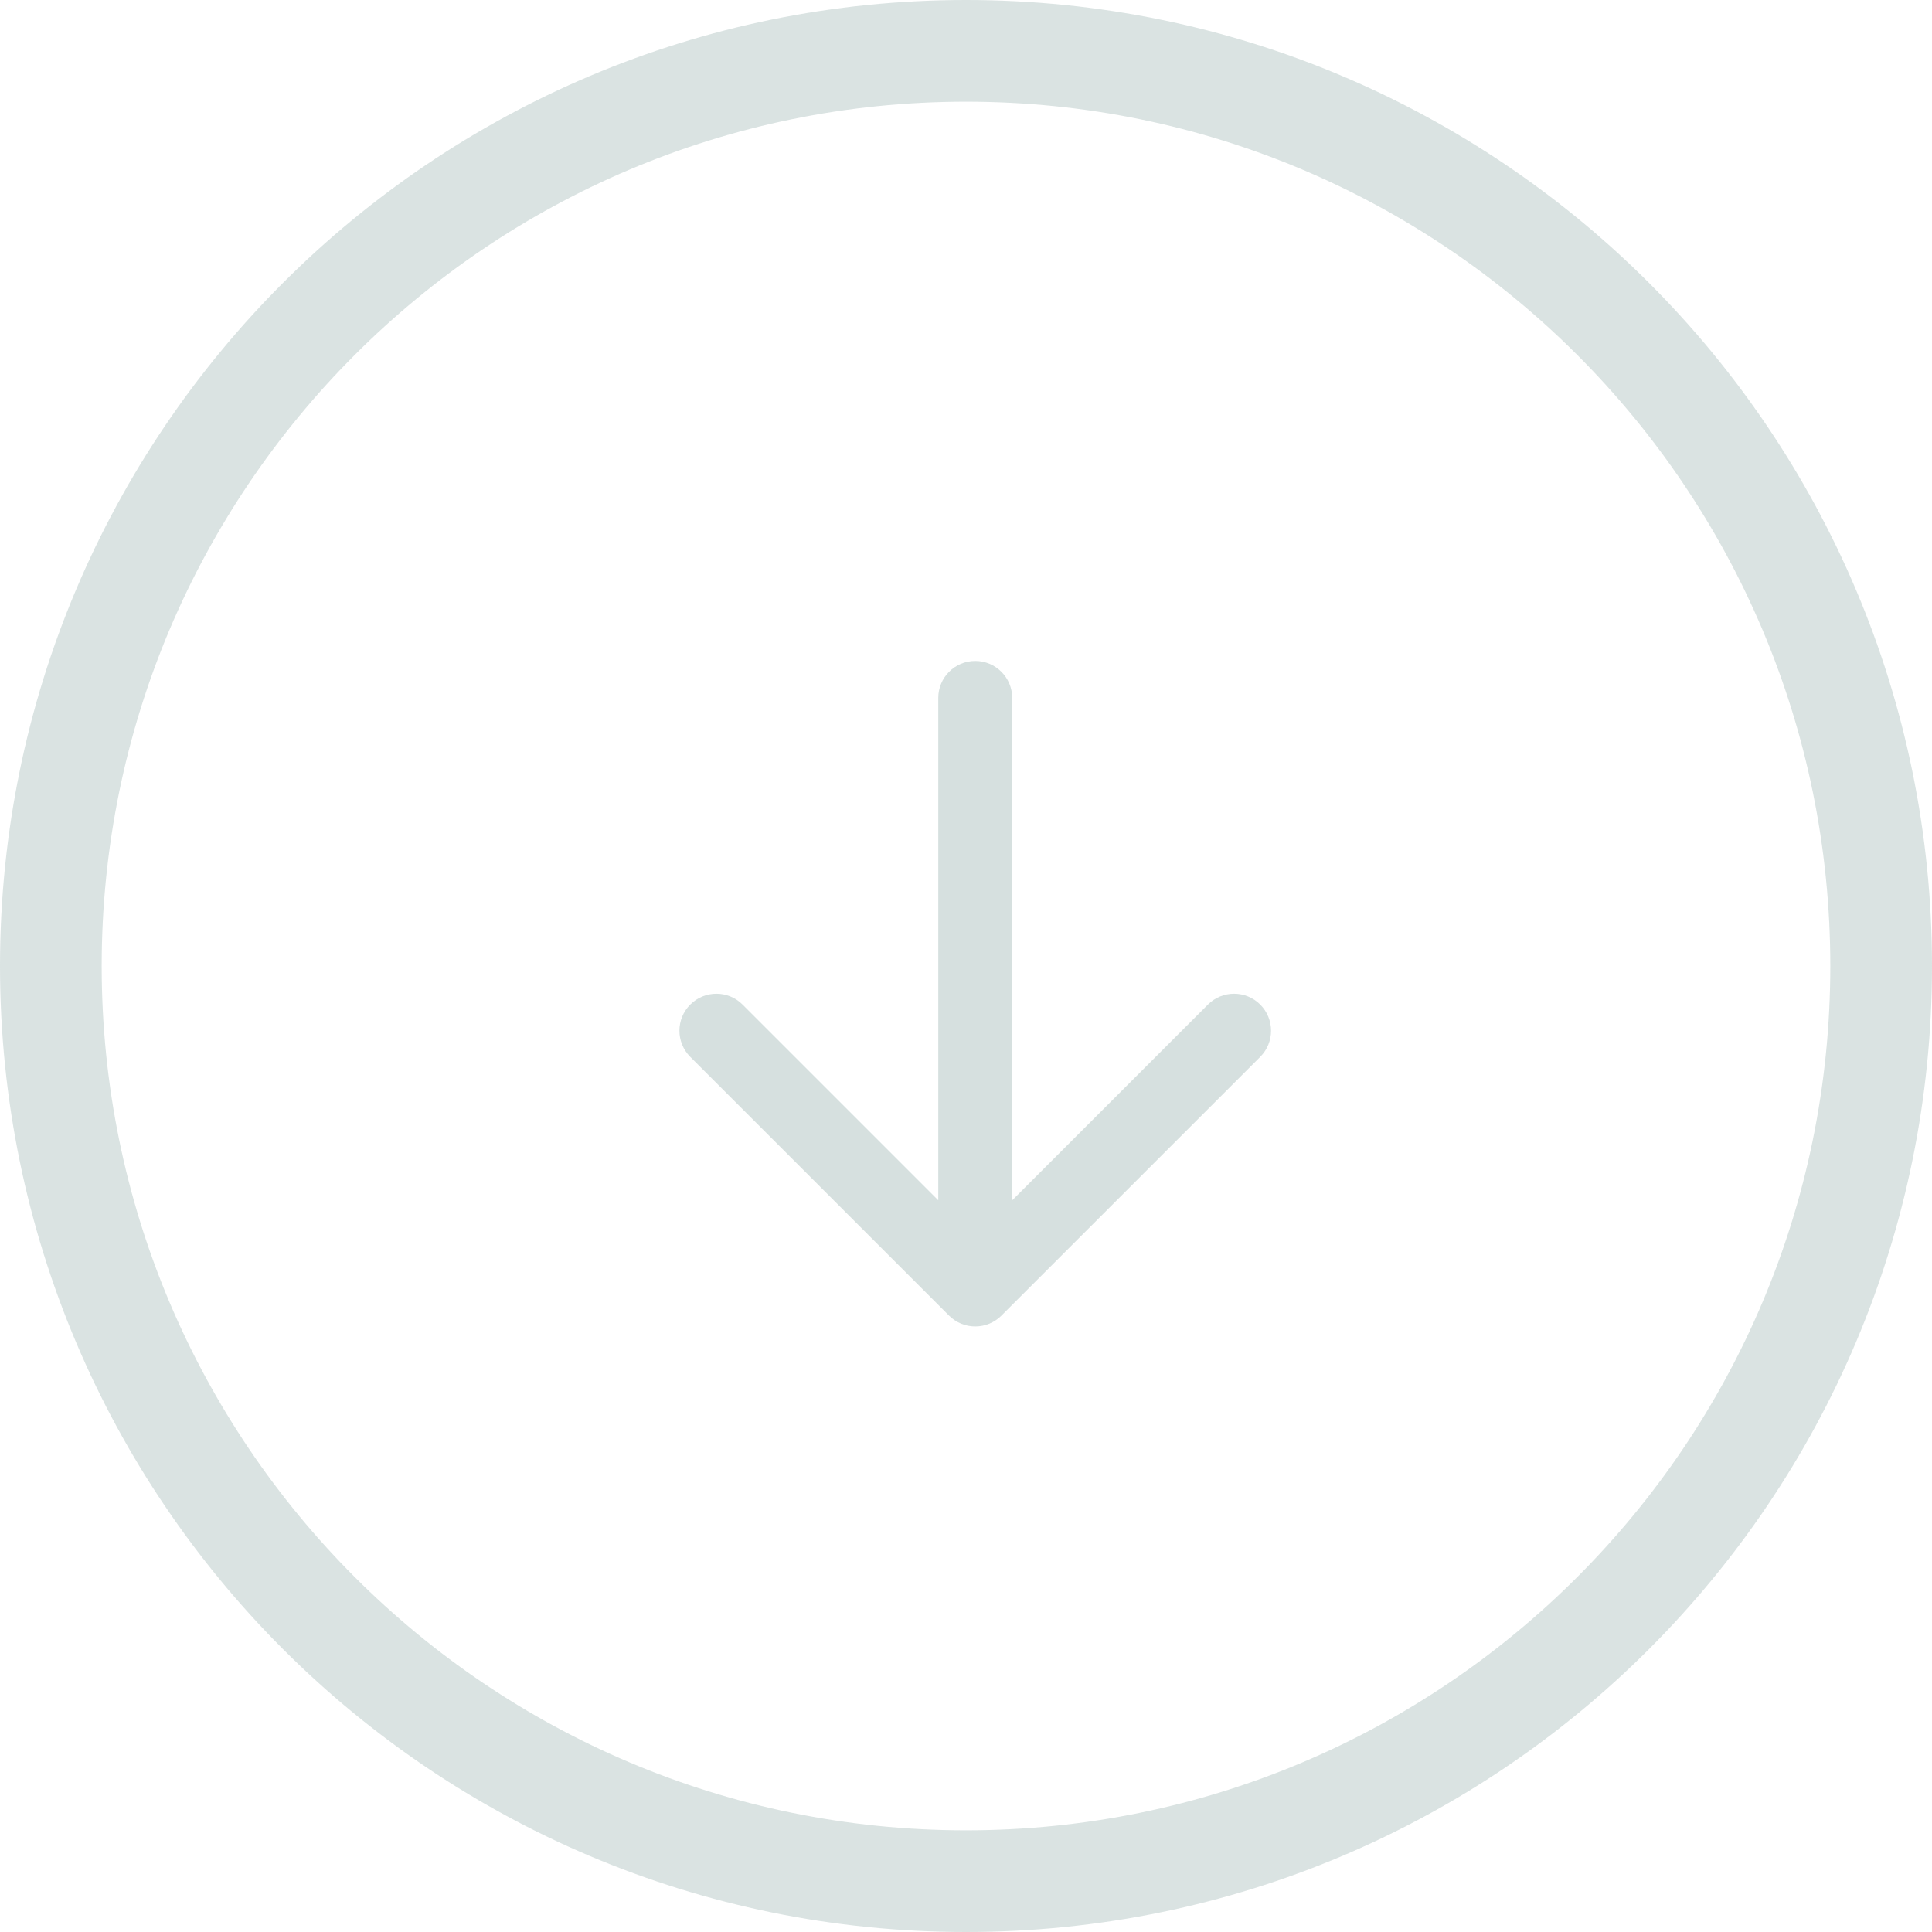
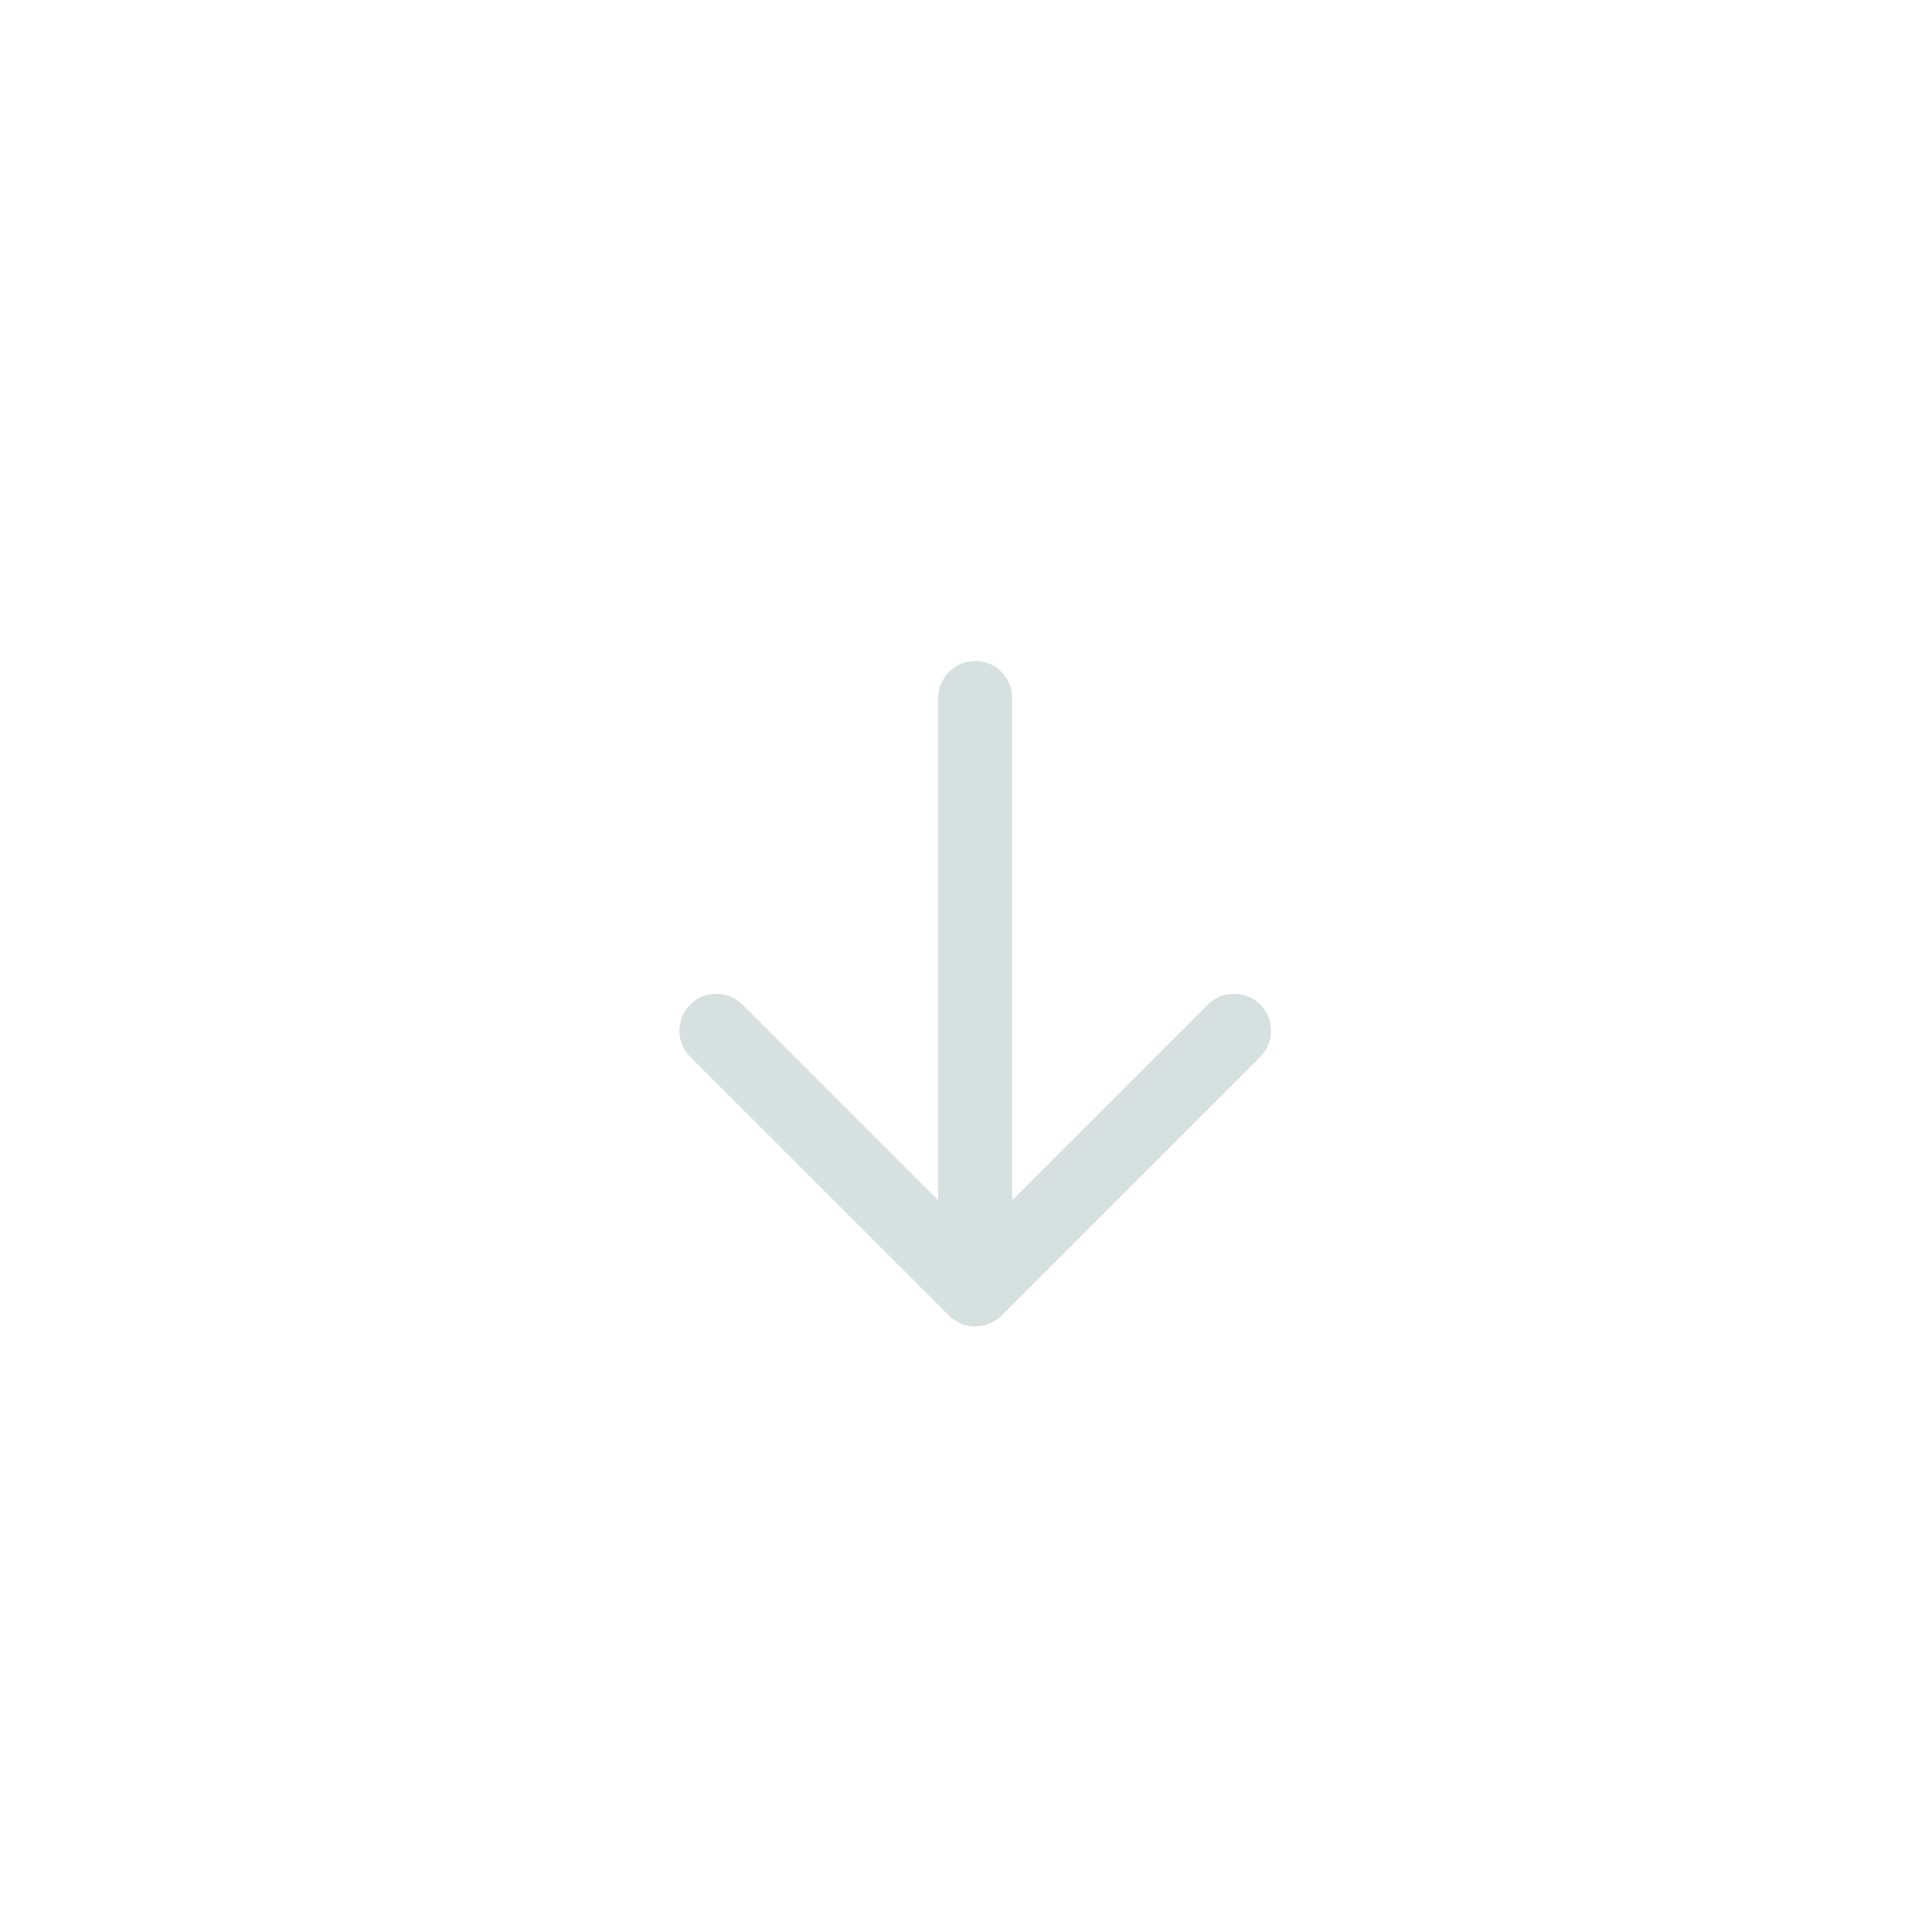
<svg xmlns="http://www.w3.org/2000/svg" width="76px" height="76px" viewBox="0 0 76 76" version="1.1">
  <title>Group 10</title>
  <desc>Created with Sketch.</desc>
  <defs />
  <g id="Page-1" stroke="none" stroke-width="1" fill="none" fill-rule="evenodd">
    <g id="PC---Home---Preconference" transform="translate(-684, -666)">
      <g id="Group-10" transform="translate(722, 704) rotate(90) translate(-722, -704) translate(686, 668)">
-         <path d="M36,72 C55.882,72 72,55.882 72,36 C72,16.118 55.882,0 36,0 C16.118,0 0,16.118 0,36 C0,55.882 16.118,72 36,72 Z" id="Oval-2" stroke="#D6E0DF" stroke-width="4" opacity="0.9" />
        <g id="Page-1" transform="translate(24, 24)" fill="#D6E0DF">
          <path d="M26.07,12.192 C26.216,11.836 26.216,11.436 26.07,11.081 C25.995,10.902 25.889,10.742 25.755,10.608 L15.574,0.426 C15.006,-0.142 14.086,-0.142 13.517,0.426 C12.95,0.994 12.95,1.914 13.517,2.483 L21.216,10.182 L1.454,10.182 C0.651,10.182 -0,10.834 -0,11.637 C-0,12.439 0.651,13.091 1.454,13.091 L21.216,13.091 L13.517,20.79 C12.95,21.357 12.95,22.278 13.517,22.847 C13.8,23.13 14.173,23.273 14.545,23.273 C14.918,23.273 15.29,23.13 15.574,22.847 L25.755,12.665 C25.889,12.531 25.995,12.37 26.07,12.192" id="Fill-1" />
        </g>
      </g>
    </g>
  </g>
</svg>